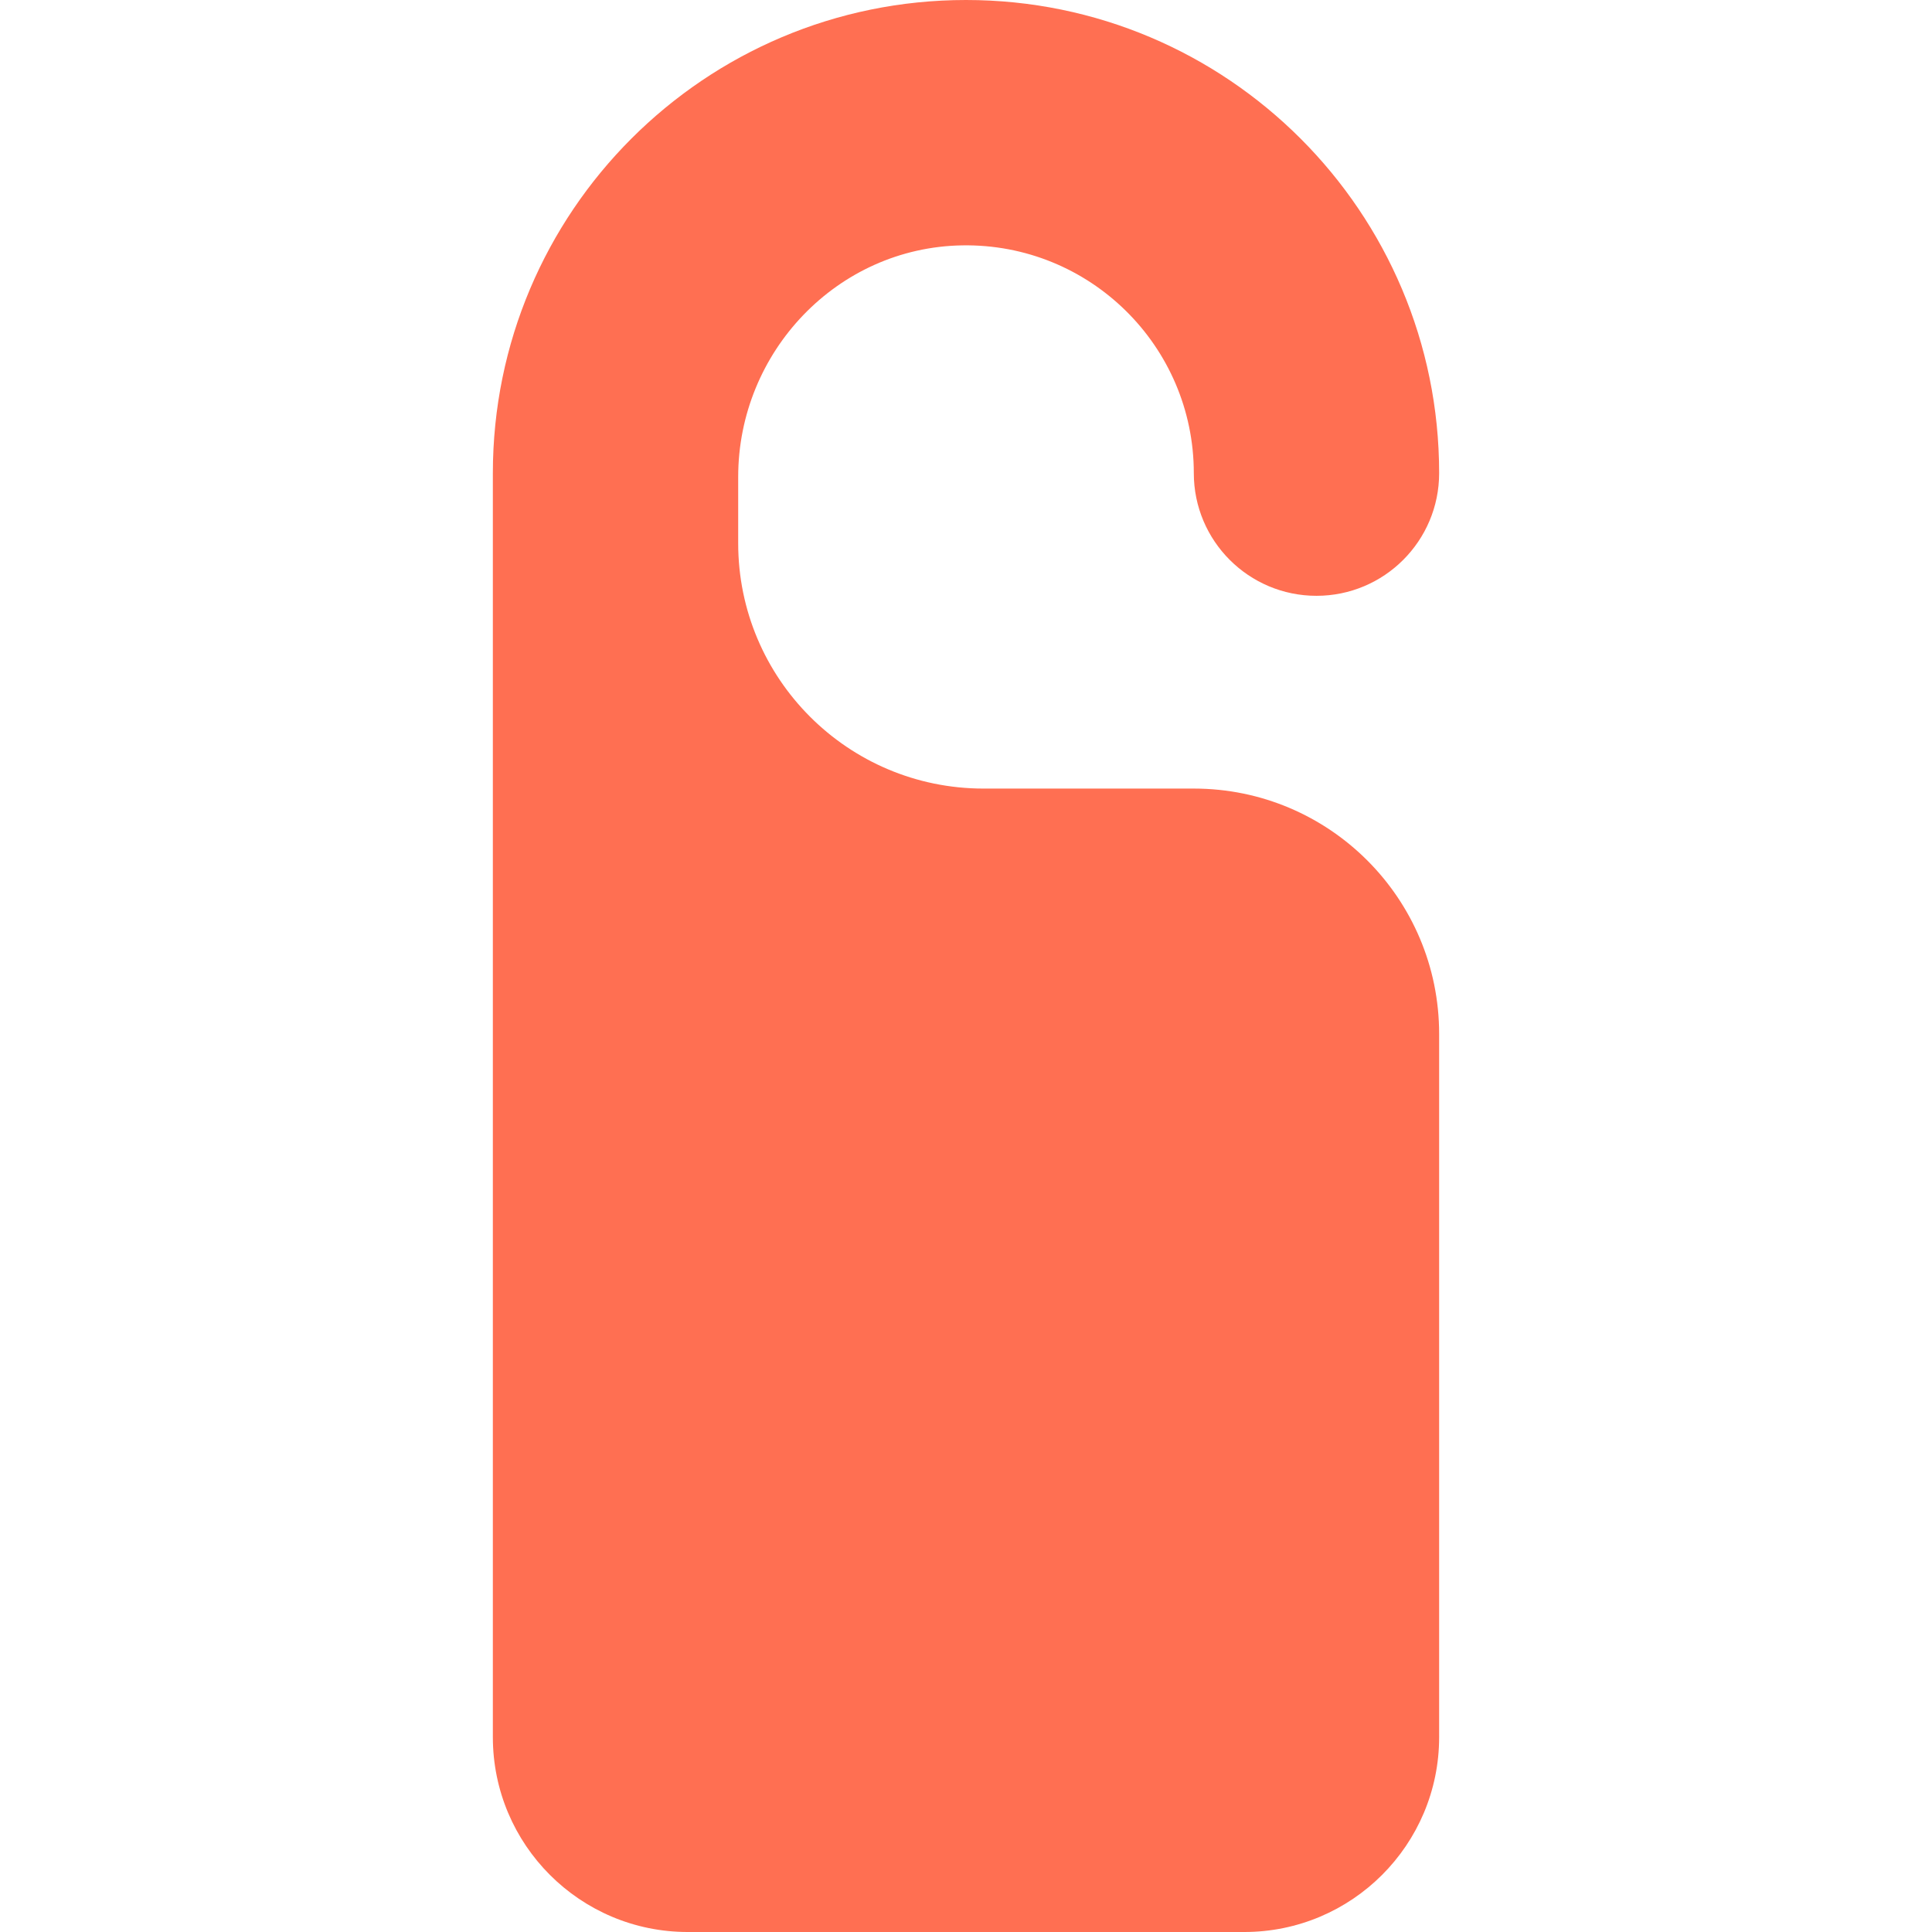
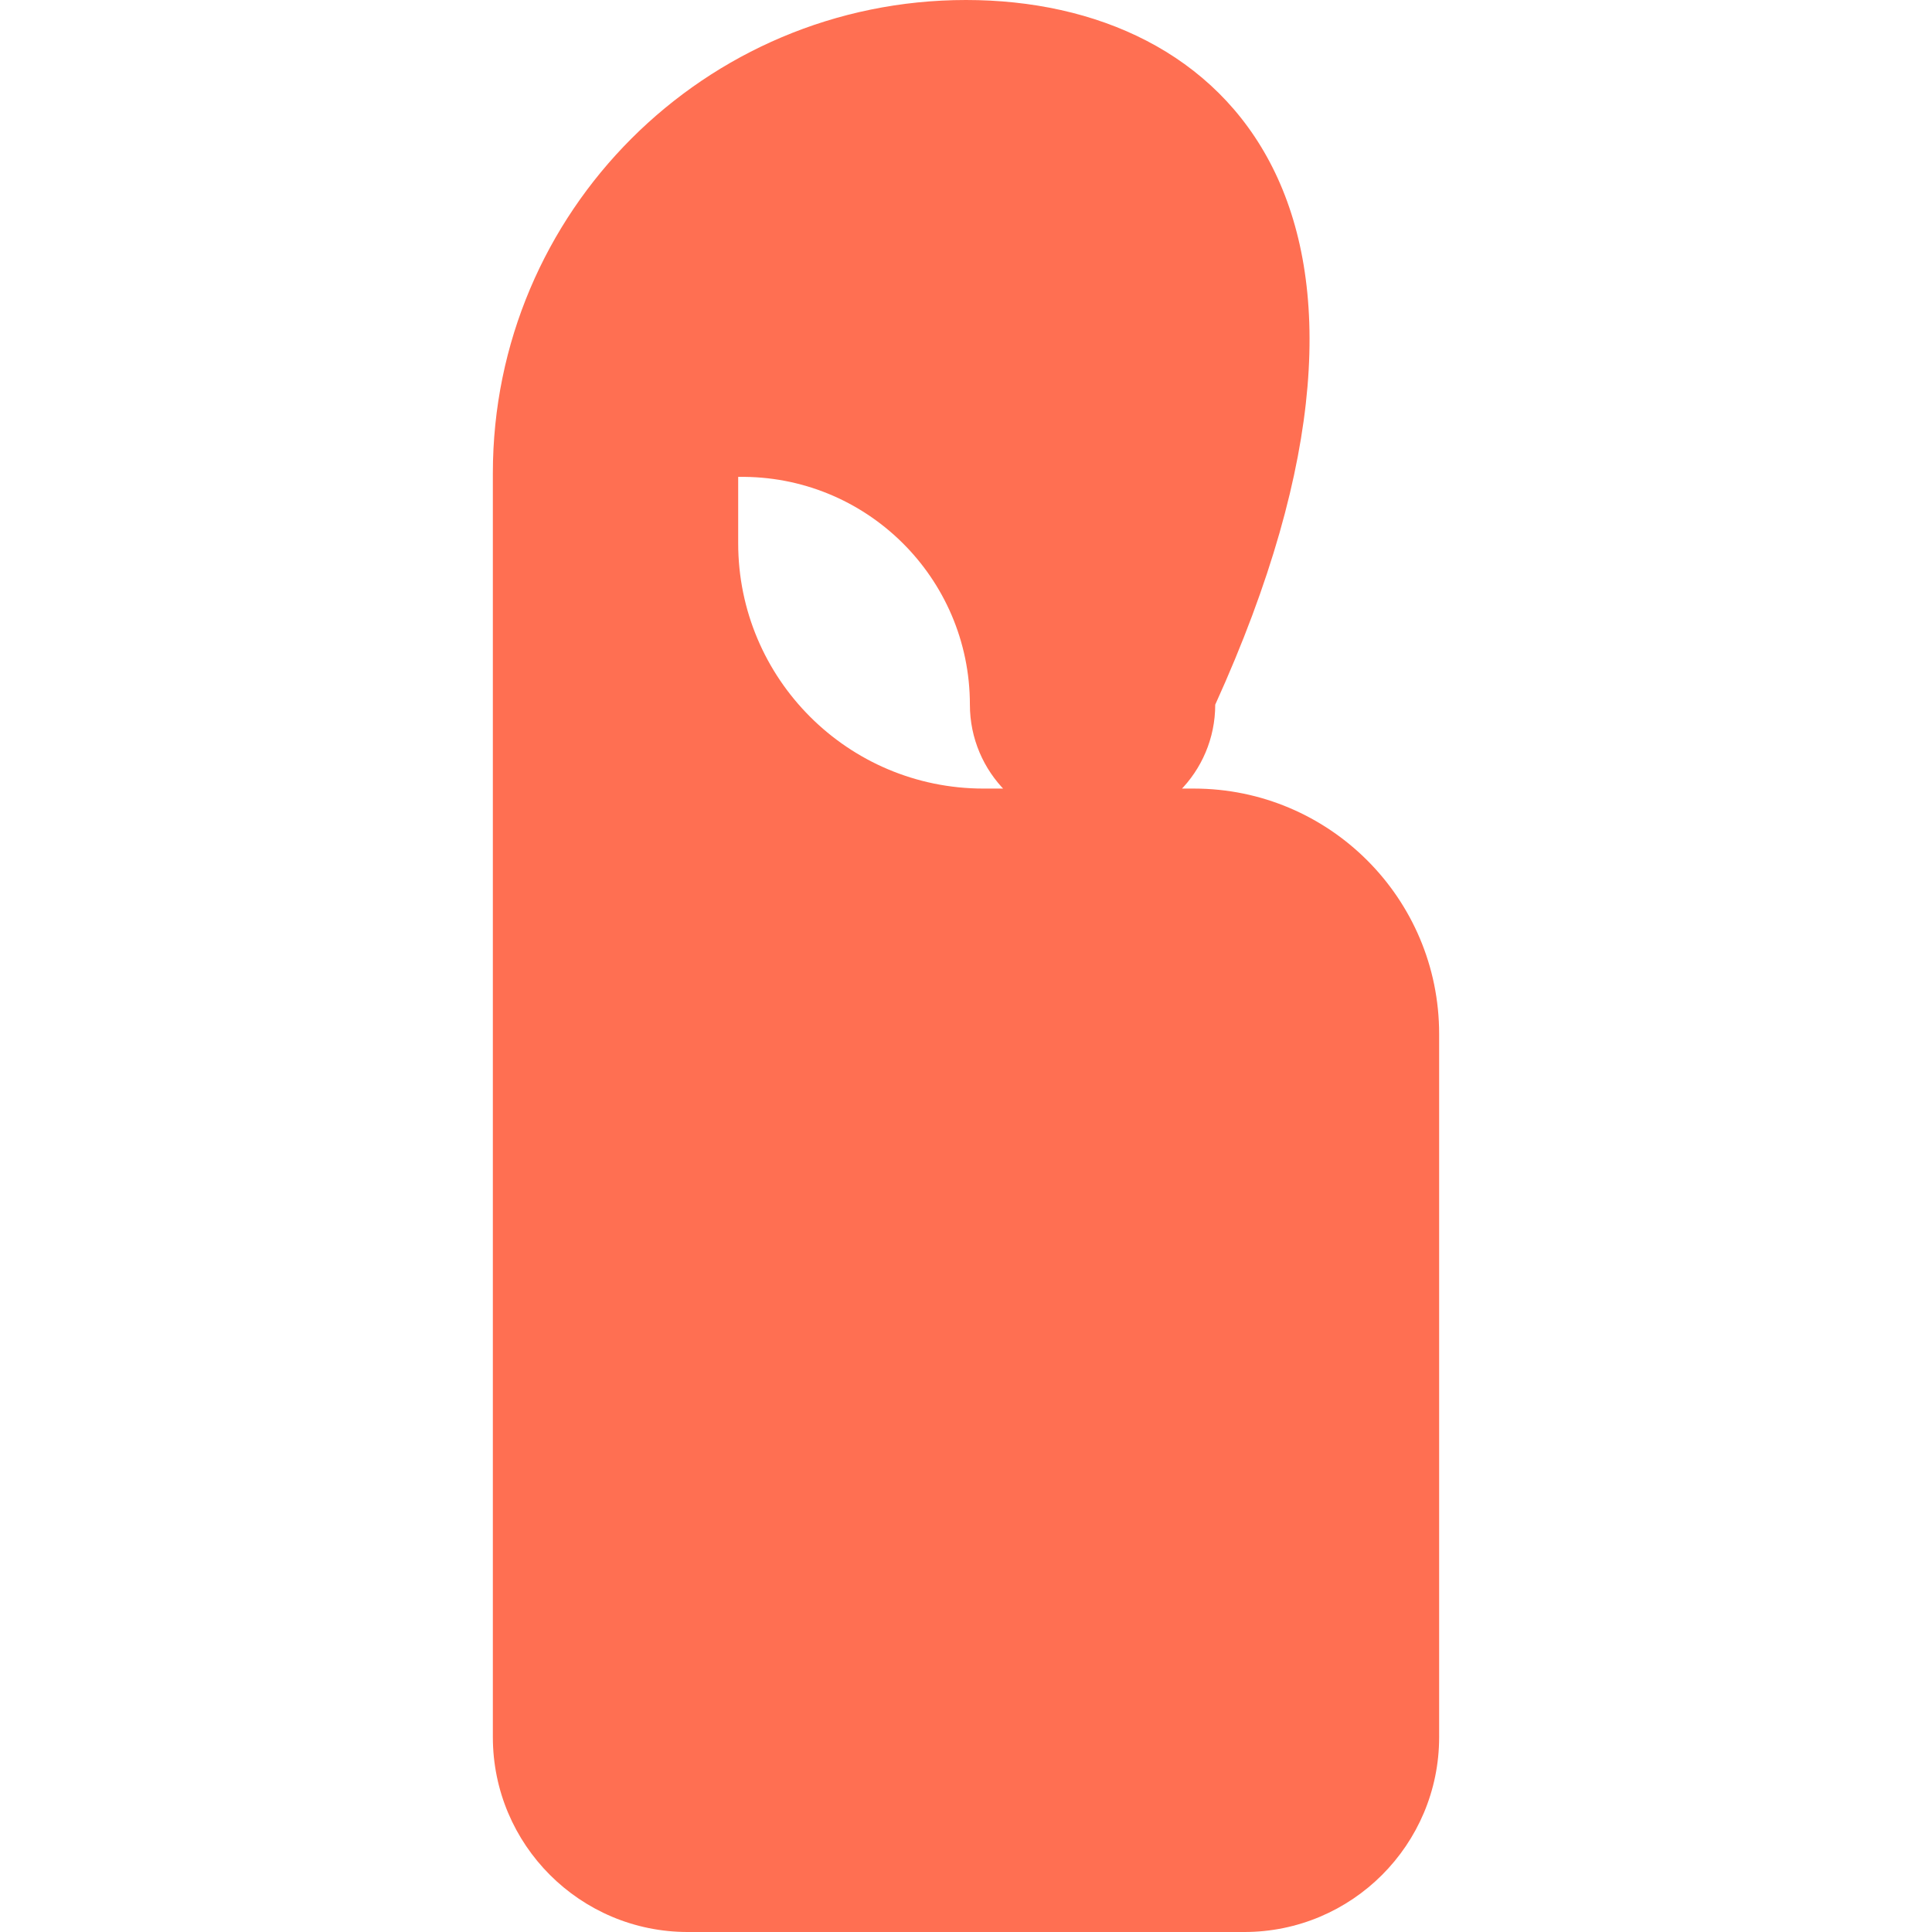
<svg xmlns="http://www.w3.org/2000/svg" height="800px" width="800px" version="1.1" id="Layer_1" viewBox="0 0 512 512" xml:space="preserve">
-   <path style="fill:#FF6F52;" d="M316.372,208.98h-55.728c-35.907,0-65.016-29.109-65.016-65.016v-17.582  c0-33.107,26.237-60.804,59.34-61.356c33.815-0.565,61.404,26.676,61.404,60.363l0,0c0,17.954,14.554,32.508,32.508,32.508l0,0  c17.954,0,32.508-14.554,32.508-32.508l0,0C381.388,56.138,325.25,0,256,0l0,0c-69.25,0-125.388,56.138-125.388,125.388v334.966  c0,28.523,23.122,51.646,51.646,51.646h147.483c28.523,0,51.646-23.122,51.646-51.646V273.995  C381.388,238.088,352.279,208.98,316.372,208.98L316.372,208.98z" />
+   <path style="fill:#FF6F52;" d="M316.372,208.98h-55.728c-35.907,0-65.016-29.109-65.016-65.016v-17.582  c33.815-0.565,61.404,26.676,61.404,60.363l0,0c0,17.954,14.554,32.508,32.508,32.508l0,0  c17.954,0,32.508-14.554,32.508-32.508l0,0C381.388,56.138,325.25,0,256,0l0,0c-69.25,0-125.388,56.138-125.388,125.388v334.966  c0,28.523,23.122,51.646,51.646,51.646h147.483c28.523,0,51.646-23.122,51.646-51.646V273.995  C381.388,238.088,352.279,208.98,316.372,208.98L316.372,208.98z" />
</svg>